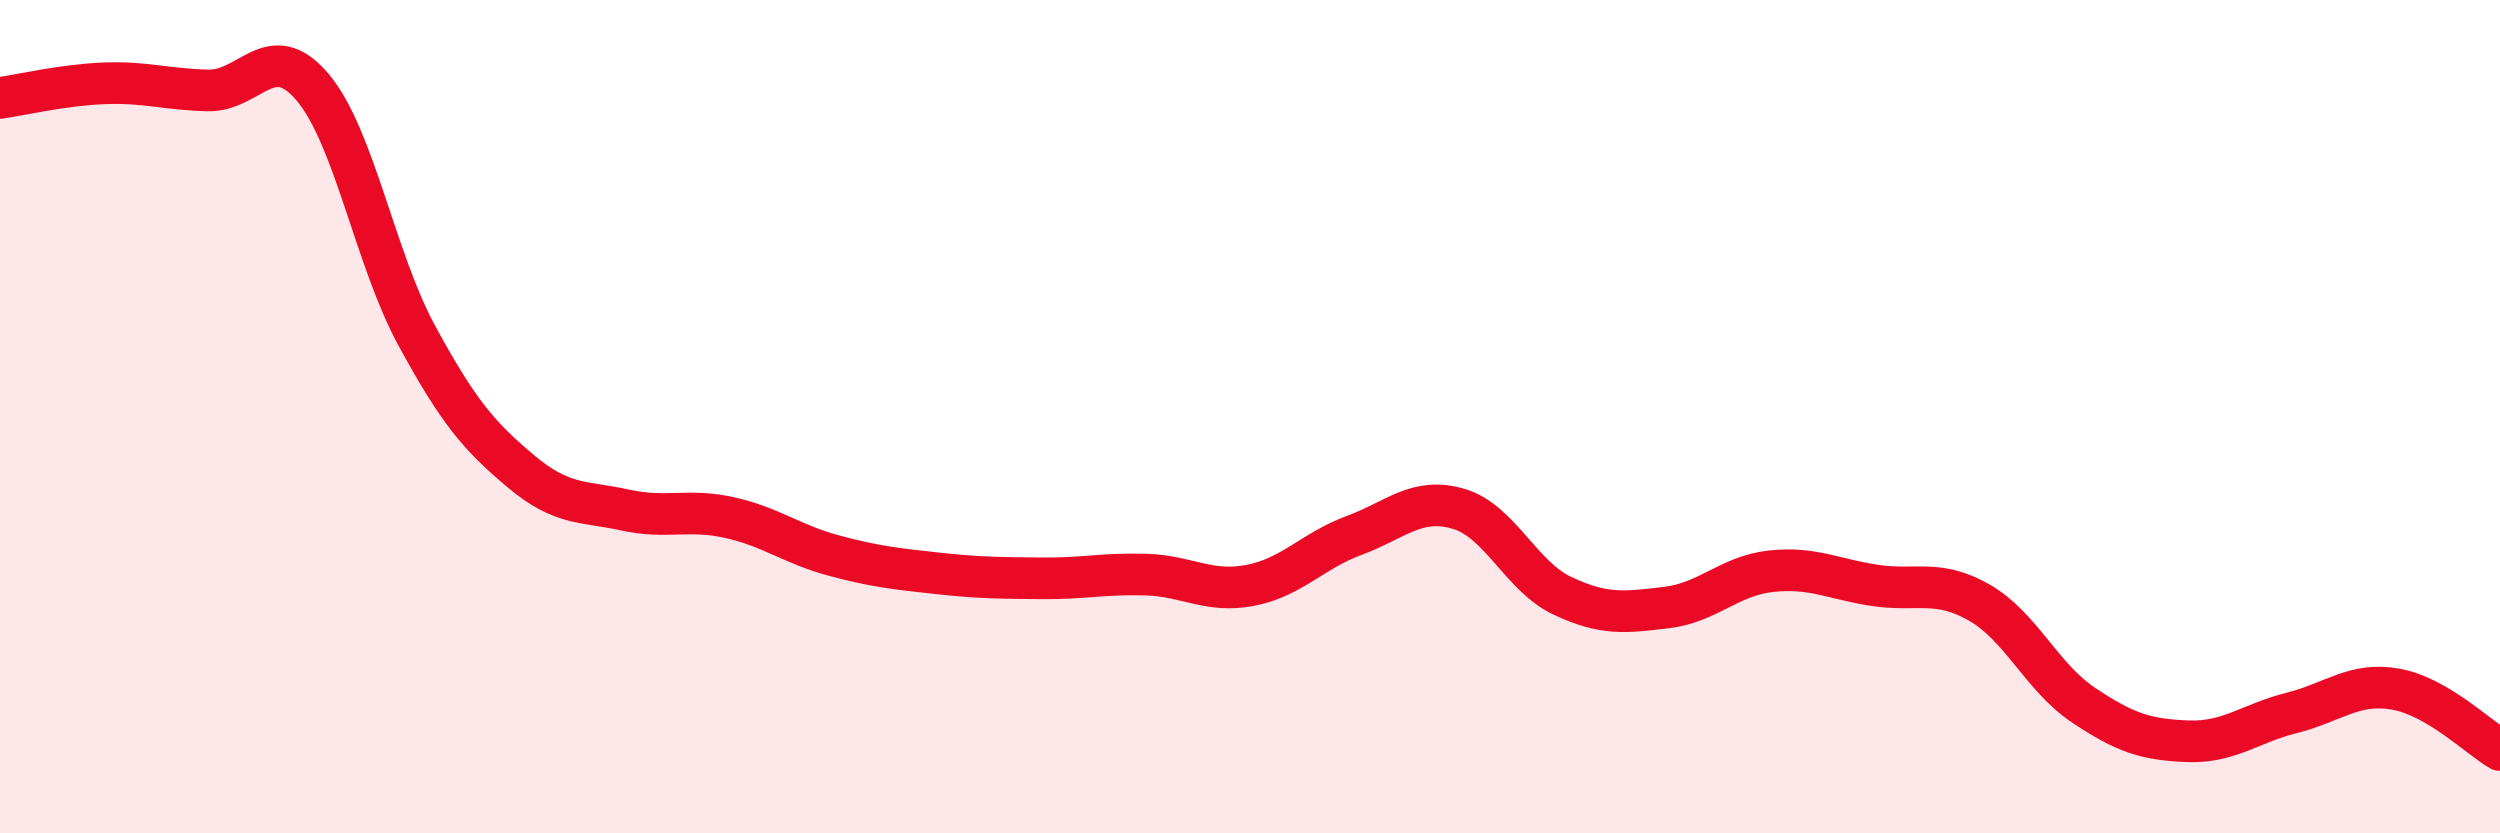
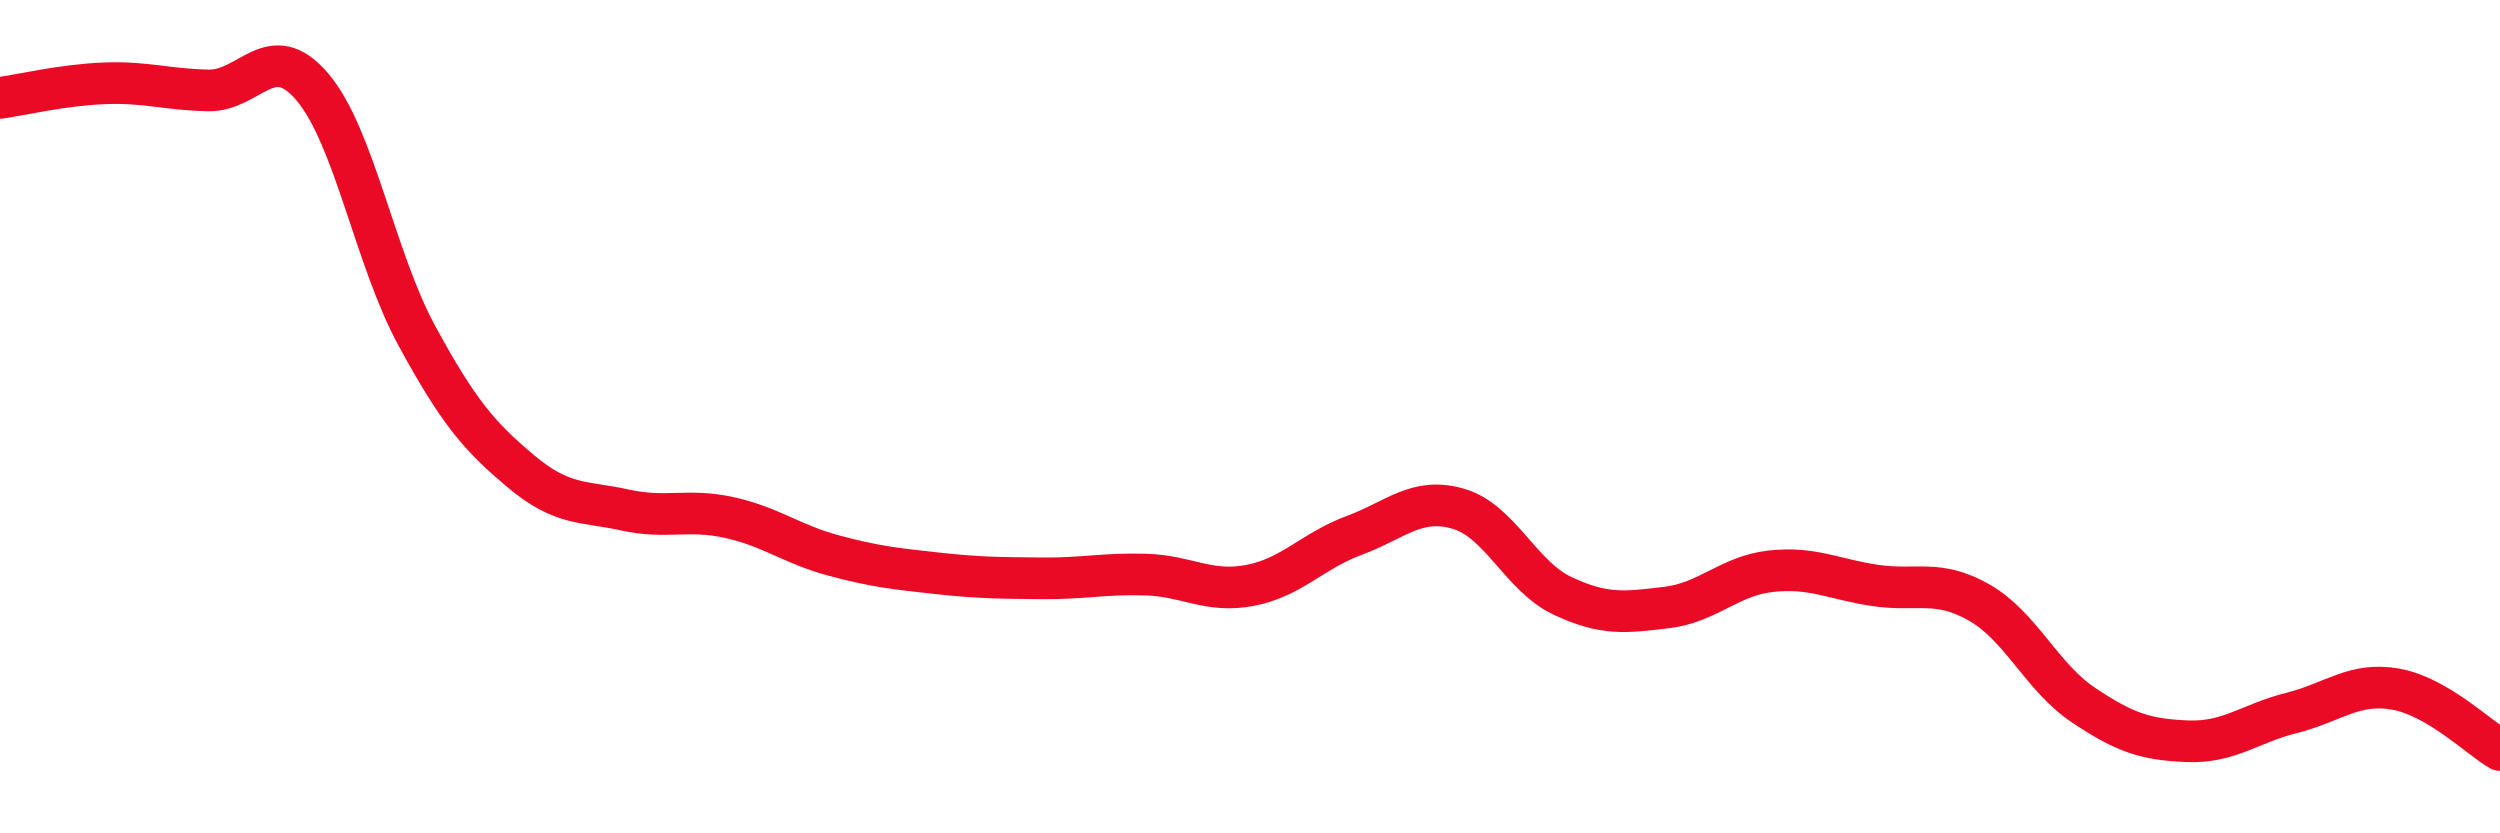
<svg xmlns="http://www.w3.org/2000/svg" width="60" height="20" viewBox="0 0 60 20">
-   <path d="M 0,2.35 C 0.5,2.28 1.5,2.04 2.5,2 C 3.5,1.96 4,2.15 5,2.17 C 6,2.19 6.5,0.91 7.5,2.09 C 8.5,3.27 9,6.21 10,8.05 C 11,9.89 11.5,10.47 12.5,11.31 C 13.5,12.15 14,12.02 15,12.24 C 16,12.46 16.5,12.2 17.5,12.42 C 18.5,12.64 19,13.06 20,13.33 C 21,13.6 21.5,13.65 22.5,13.76 C 23.5,13.87 24,13.87 25,13.88 C 26,13.89 26.5,13.76 27.5,13.79 C 28.5,13.82 29,14.24 30,14.05 C 31,13.86 31.5,13.22 32.5,12.85 C 33.5,12.48 34,11.92 35,12.21 C 36,12.5 36.5,13.83 37.5,14.3 C 38.5,14.77 39,14.7 40,14.58 C 41,14.46 41.5,13.82 42.5,13.71 C 43.5,13.6 44,13.9 45,14.05 C 46,14.2 46.5,13.89 47.5,14.46 C 48.5,15.03 49,16.25 50,16.92 C 51,17.59 51.5,17.75 52.5,17.79 C 53.5,17.83 54,17.36 55,17.11 C 56,16.86 56.5,16.36 57.5,16.54 C 58.5,16.72 59.5,17.71 60,18L60 20L0 20Z" fill="#EB0A25" opacity="0.1" stroke-linecap="round" stroke-linejoin="round" />
  <path d="M 0,2.35 C 0.5,2.28 1.5,2.04 2.5,2 C 3.5,1.96 4,2.15 5,2.17 C 6,2.19 6.5,0.91 7.5,2.09 C 8.5,3.27 9,6.21 10,8.05 C 11,9.89 11.5,10.47 12.5,11.31 C 13.5,12.15 14,12.02 15,12.24 C 16,12.46 16.5,12.2 17.5,12.42 C 18.5,12.64 19,13.06 20,13.33 C 21,13.6 21.5,13.65 22.5,13.76 C 23.5,13.87 24,13.87 25,13.88 C 26,13.89 26.5,13.76 27.5,13.79 C 28.5,13.82 29,14.24 30,14.05 C 31,13.86 31.5,13.22 32.5,12.85 C 33.5,12.48 34,11.92 35,12.21 C 36,12.5 36.5,13.83 37.5,14.3 C 38.5,14.77 39,14.7 40,14.58 C 41,14.46 41.5,13.82 42.5,13.71 C 43.5,13.6 44,13.9 45,14.05 C 46,14.2 46.5,13.89 47.5,14.46 C 48.5,15.03 49,16.25 50,16.92 C 51,17.59 51.5,17.75 52.5,17.79 C 53.5,17.83 54,17.36 55,17.11 C 56,16.86 56.5,16.36 57.5,16.54 C 58.5,16.72 59.5,17.71 60,18" stroke="#EB0A25" stroke-width="1" fill="none" stroke-linecap="round" stroke-linejoin="round" />
</svg>